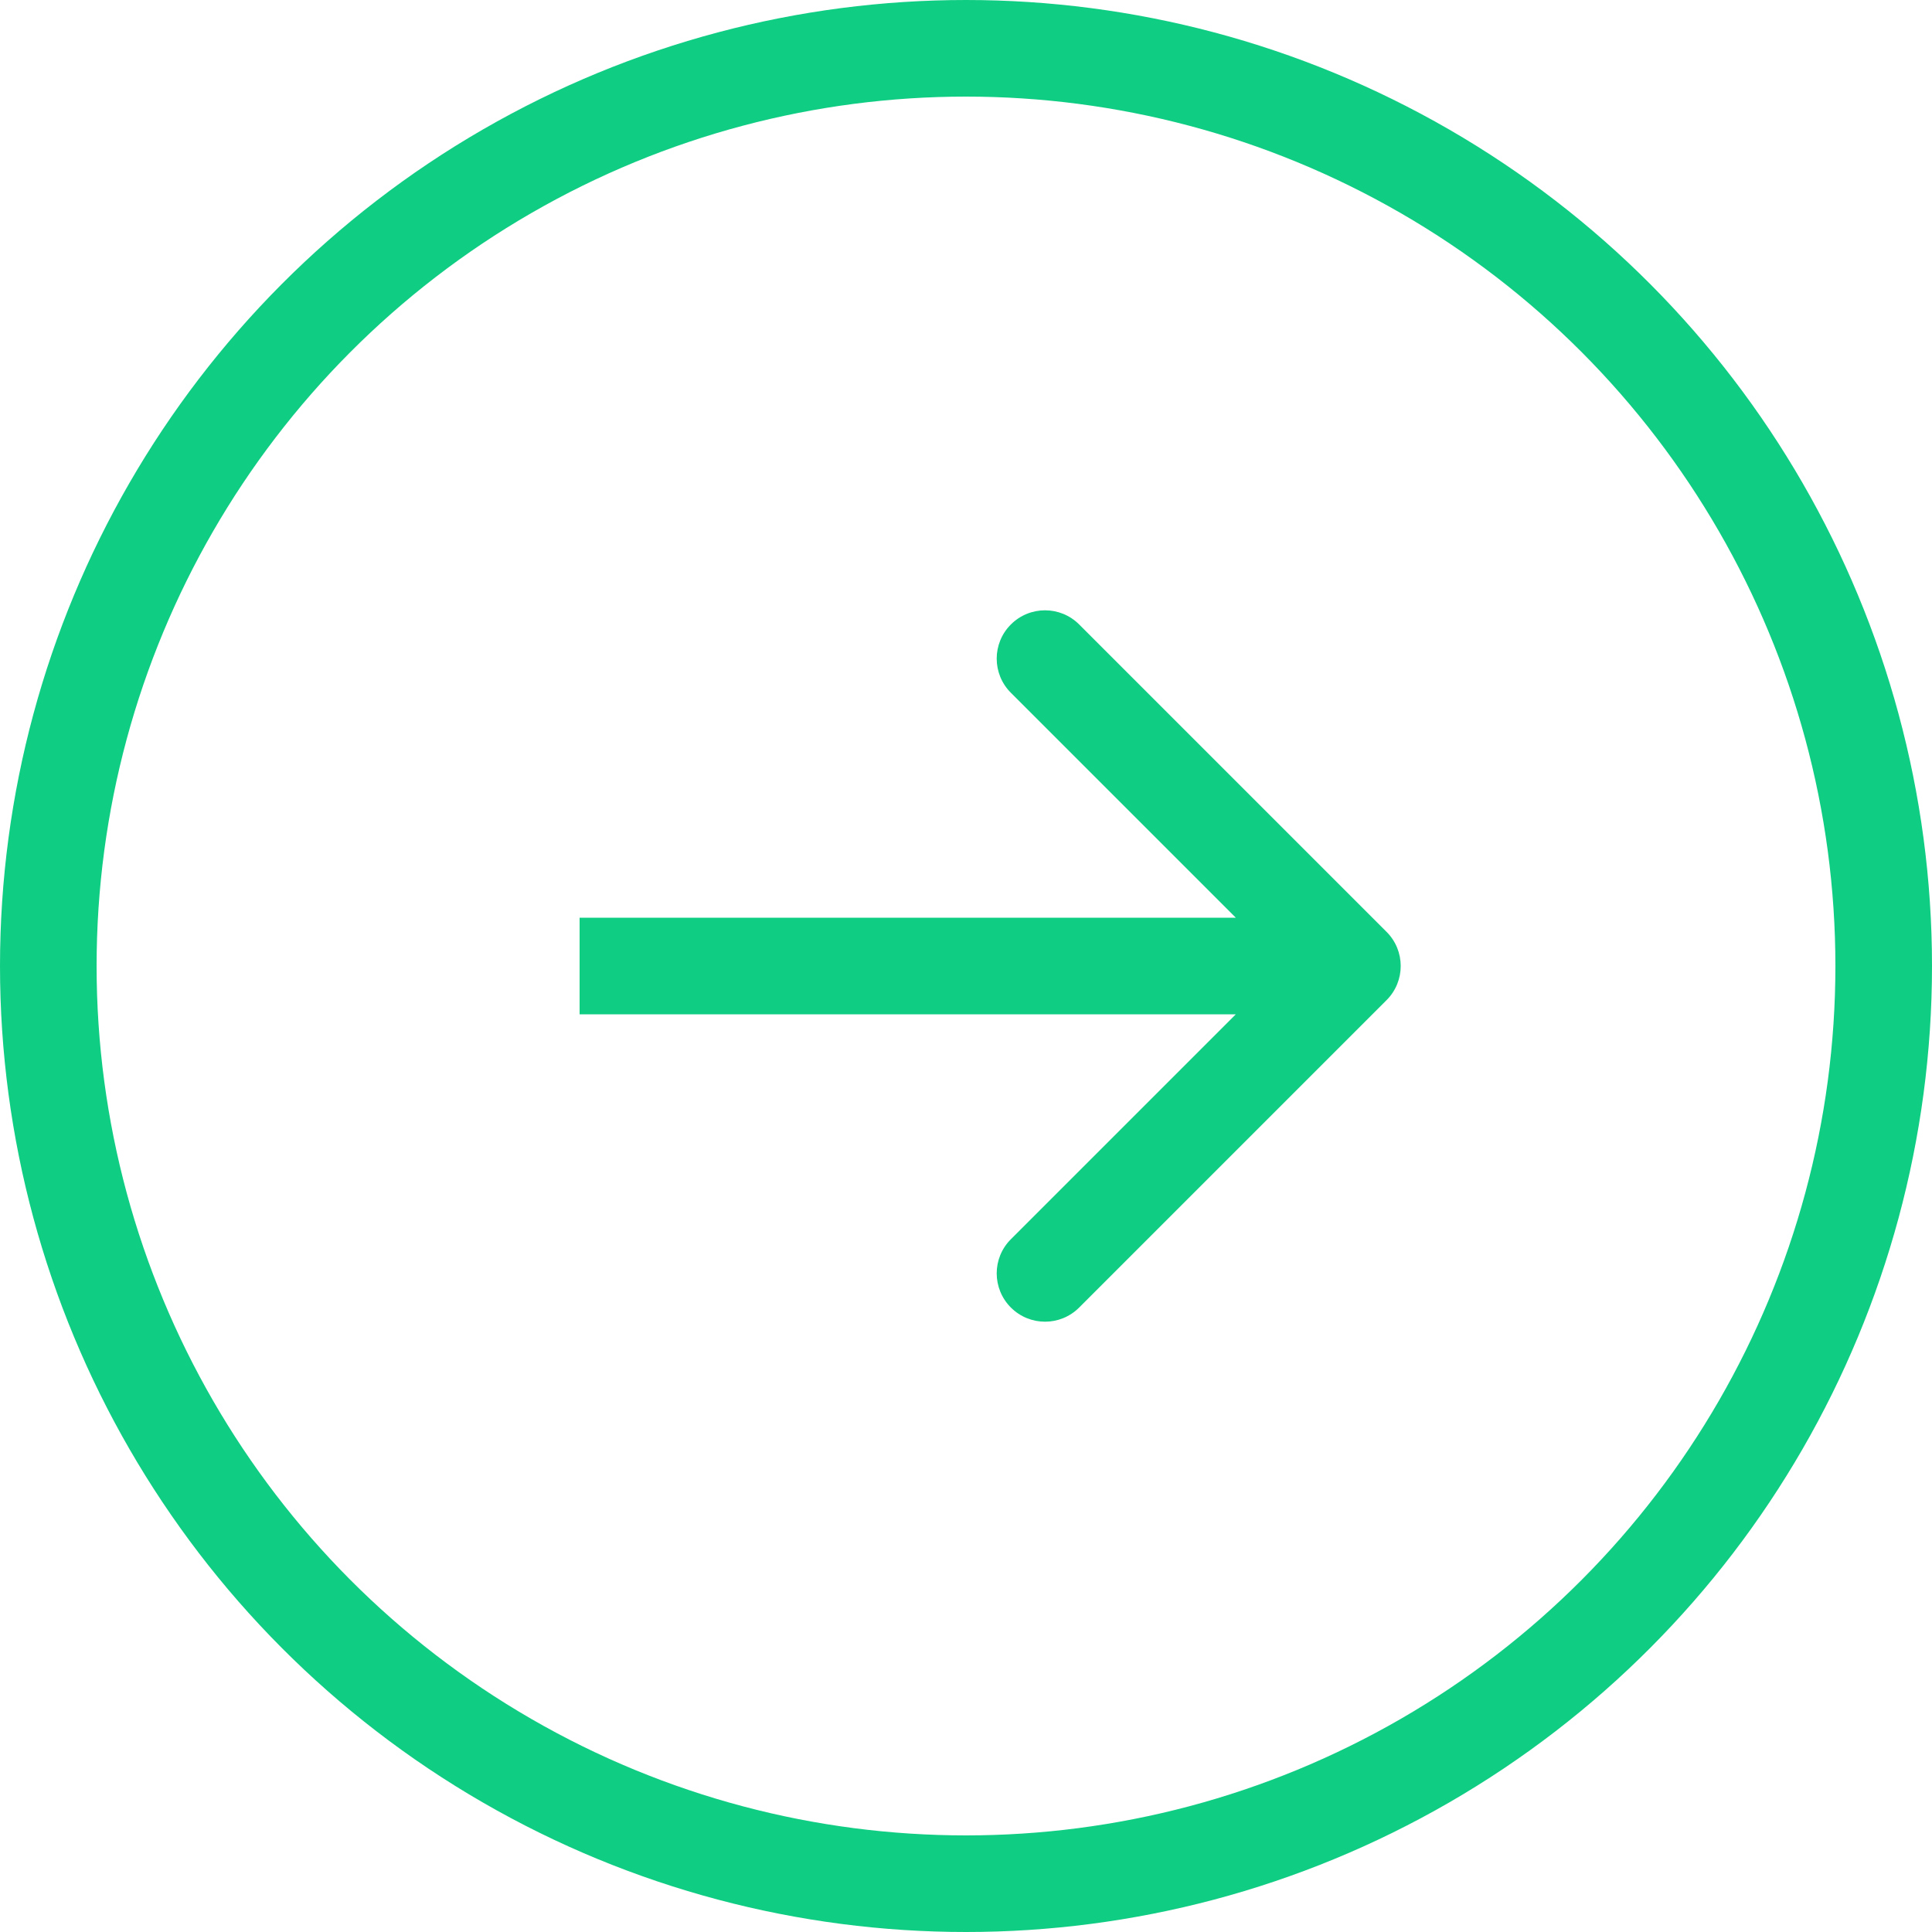
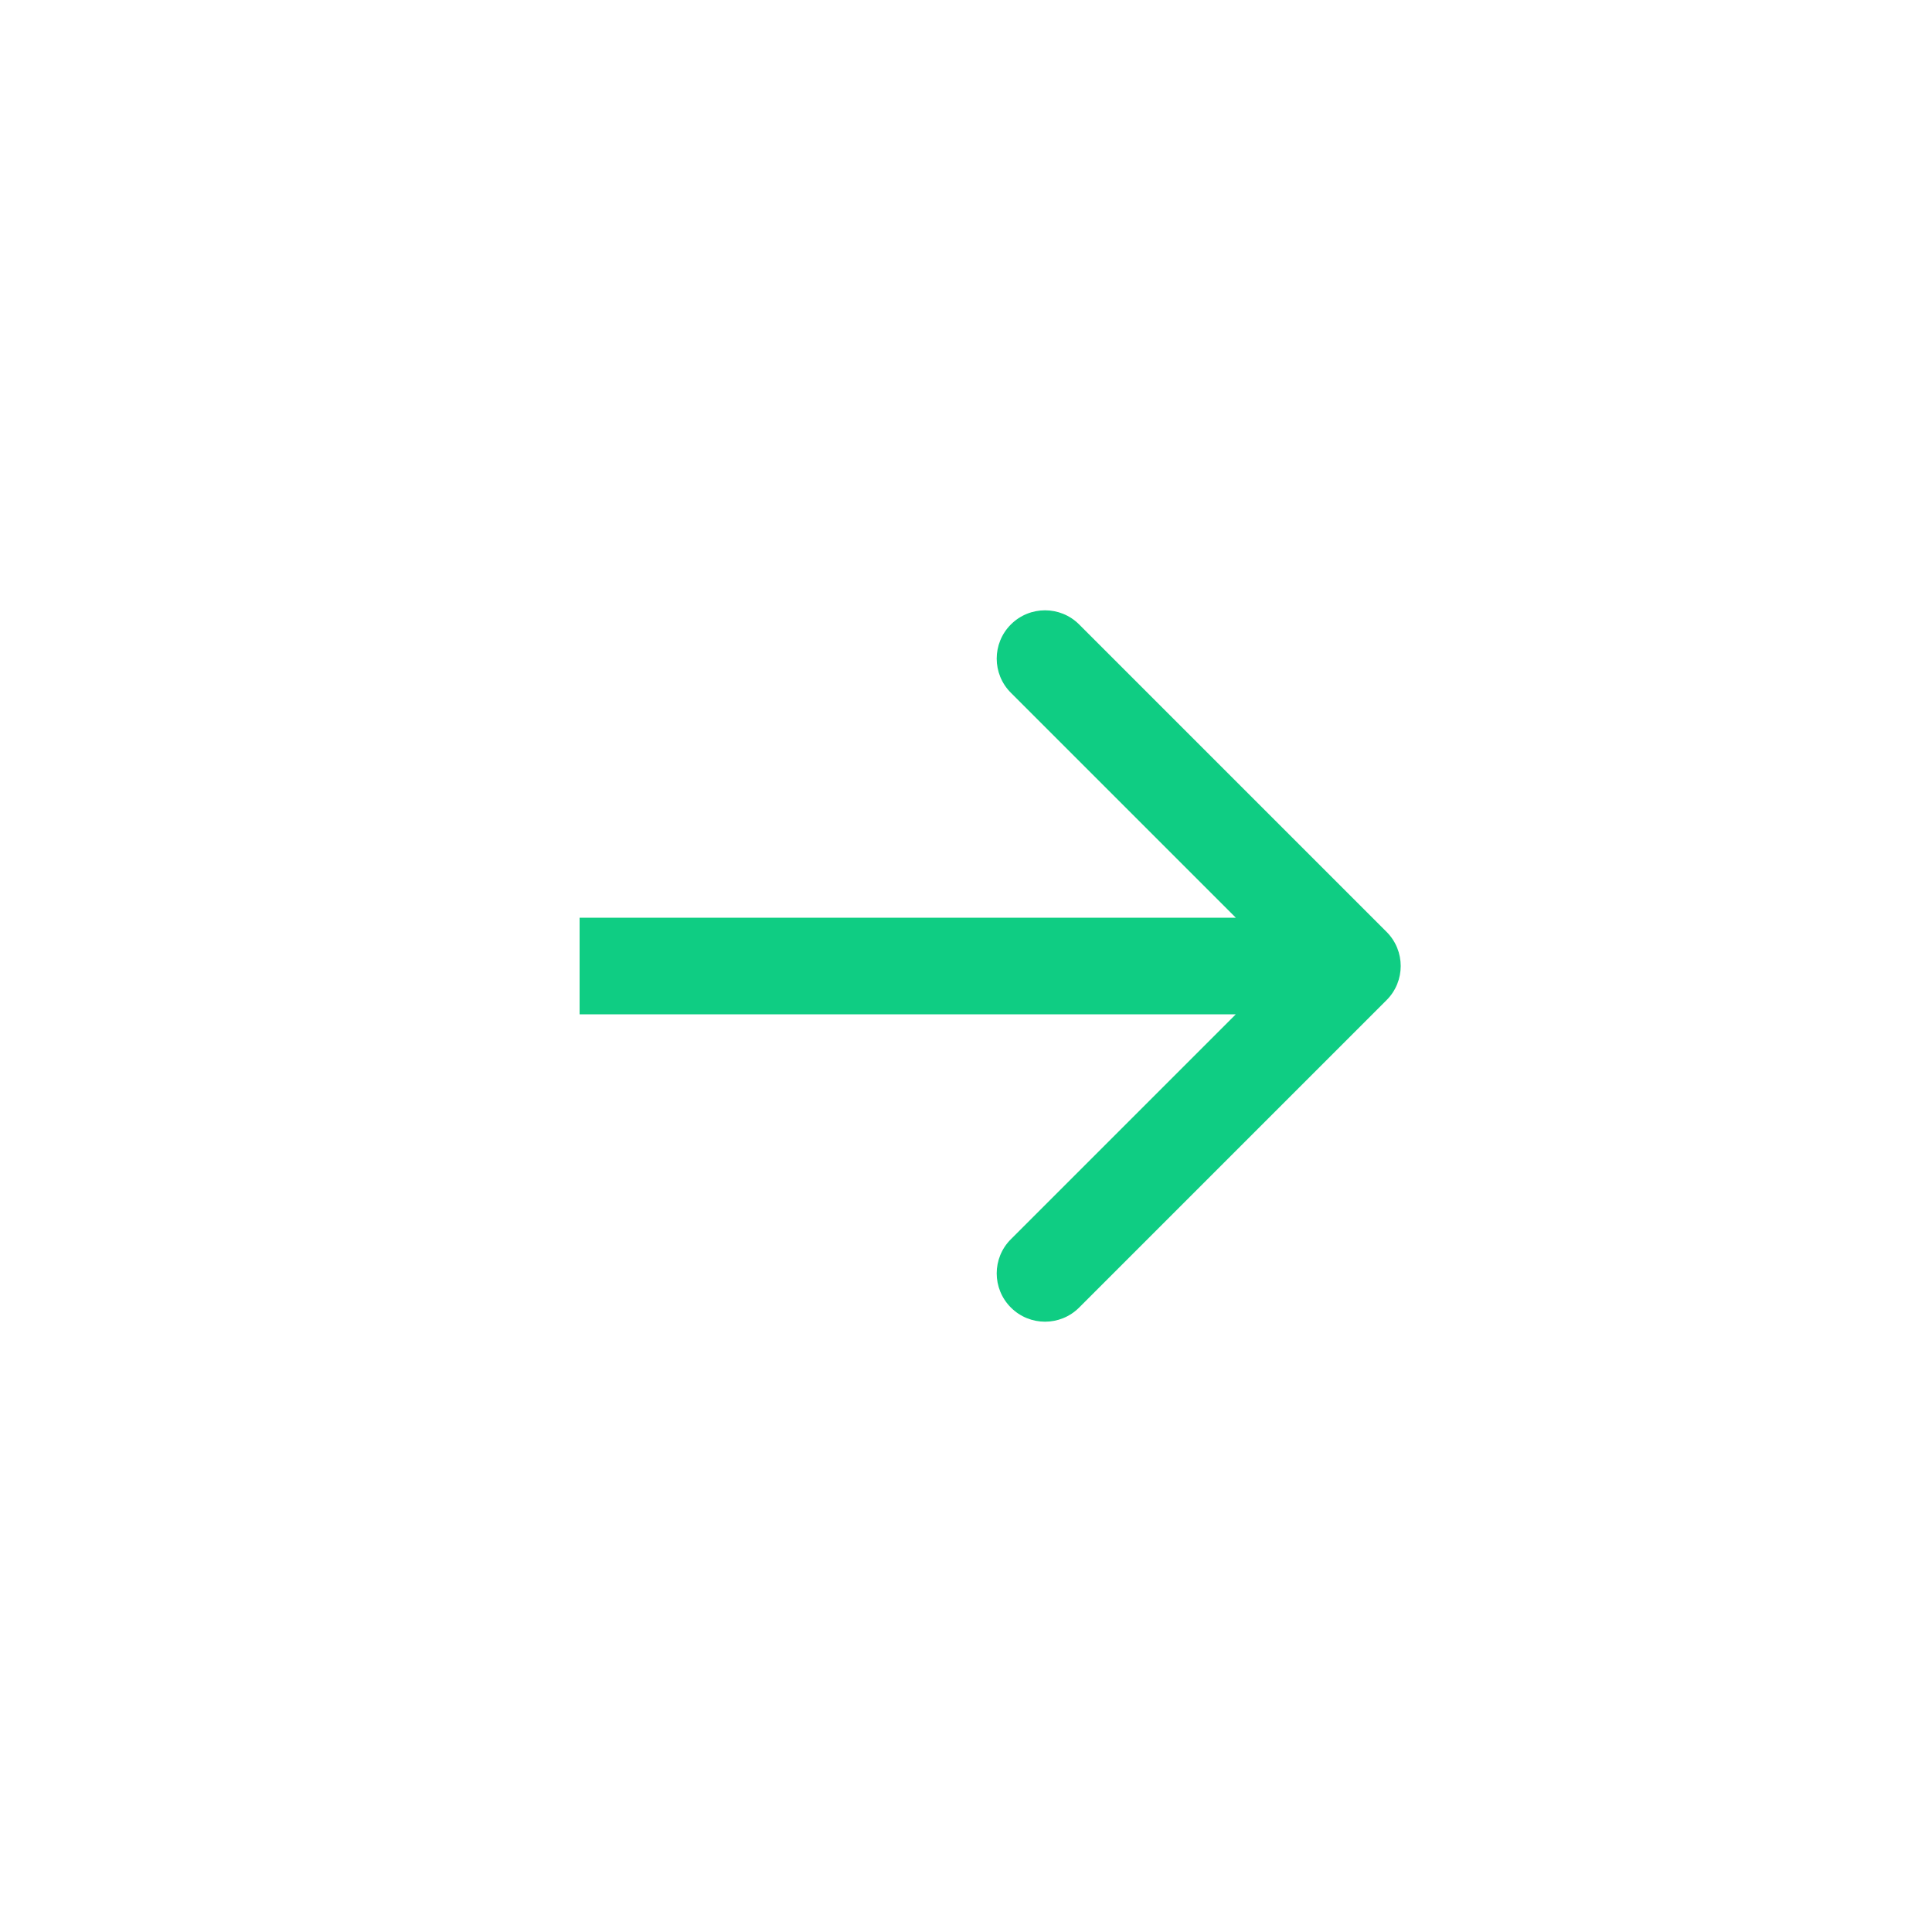
<svg xmlns="http://www.w3.org/2000/svg" width="40" height="40" viewBox="0 0 40 40" fill="none">
-   <circle cx="20" cy="20" r="19" transform="rotate(-180 20 20)" stroke="#0FCD83" stroke-width="2" />
-   <path d="M28.707 20.707C29.098 20.317 29.098 19.683 28.707 19.293L22.343 12.929C21.953 12.538 21.32 12.538 20.929 12.929C20.538 13.319 20.538 13.953 20.929 14.343L26.586 20L20.929 25.657C20.538 26.047 20.538 26.68 20.929 27.071C21.32 27.462 21.953 27.462 22.343 27.071L28.707 20.707ZM12 21L28 21L28 19L12 19L12 21Z" fill="#0FCD83" />
+   <path d="M28.707 20.707C29.098 20.317 29.098 19.683 28.707 19.293L22.343 12.929C21.953 12.538 21.32 12.538 20.929 12.929C20.538 13.319 20.538 13.953 20.929 14.343L26.586 20L20.929 25.657C20.538 26.047 20.538 26.68 20.929 27.071C21.32 27.462 21.953 27.462 22.343 27.071ZM12 21L28 21L28 19L12 19L12 21Z" fill="#0FCD83" />
</svg>